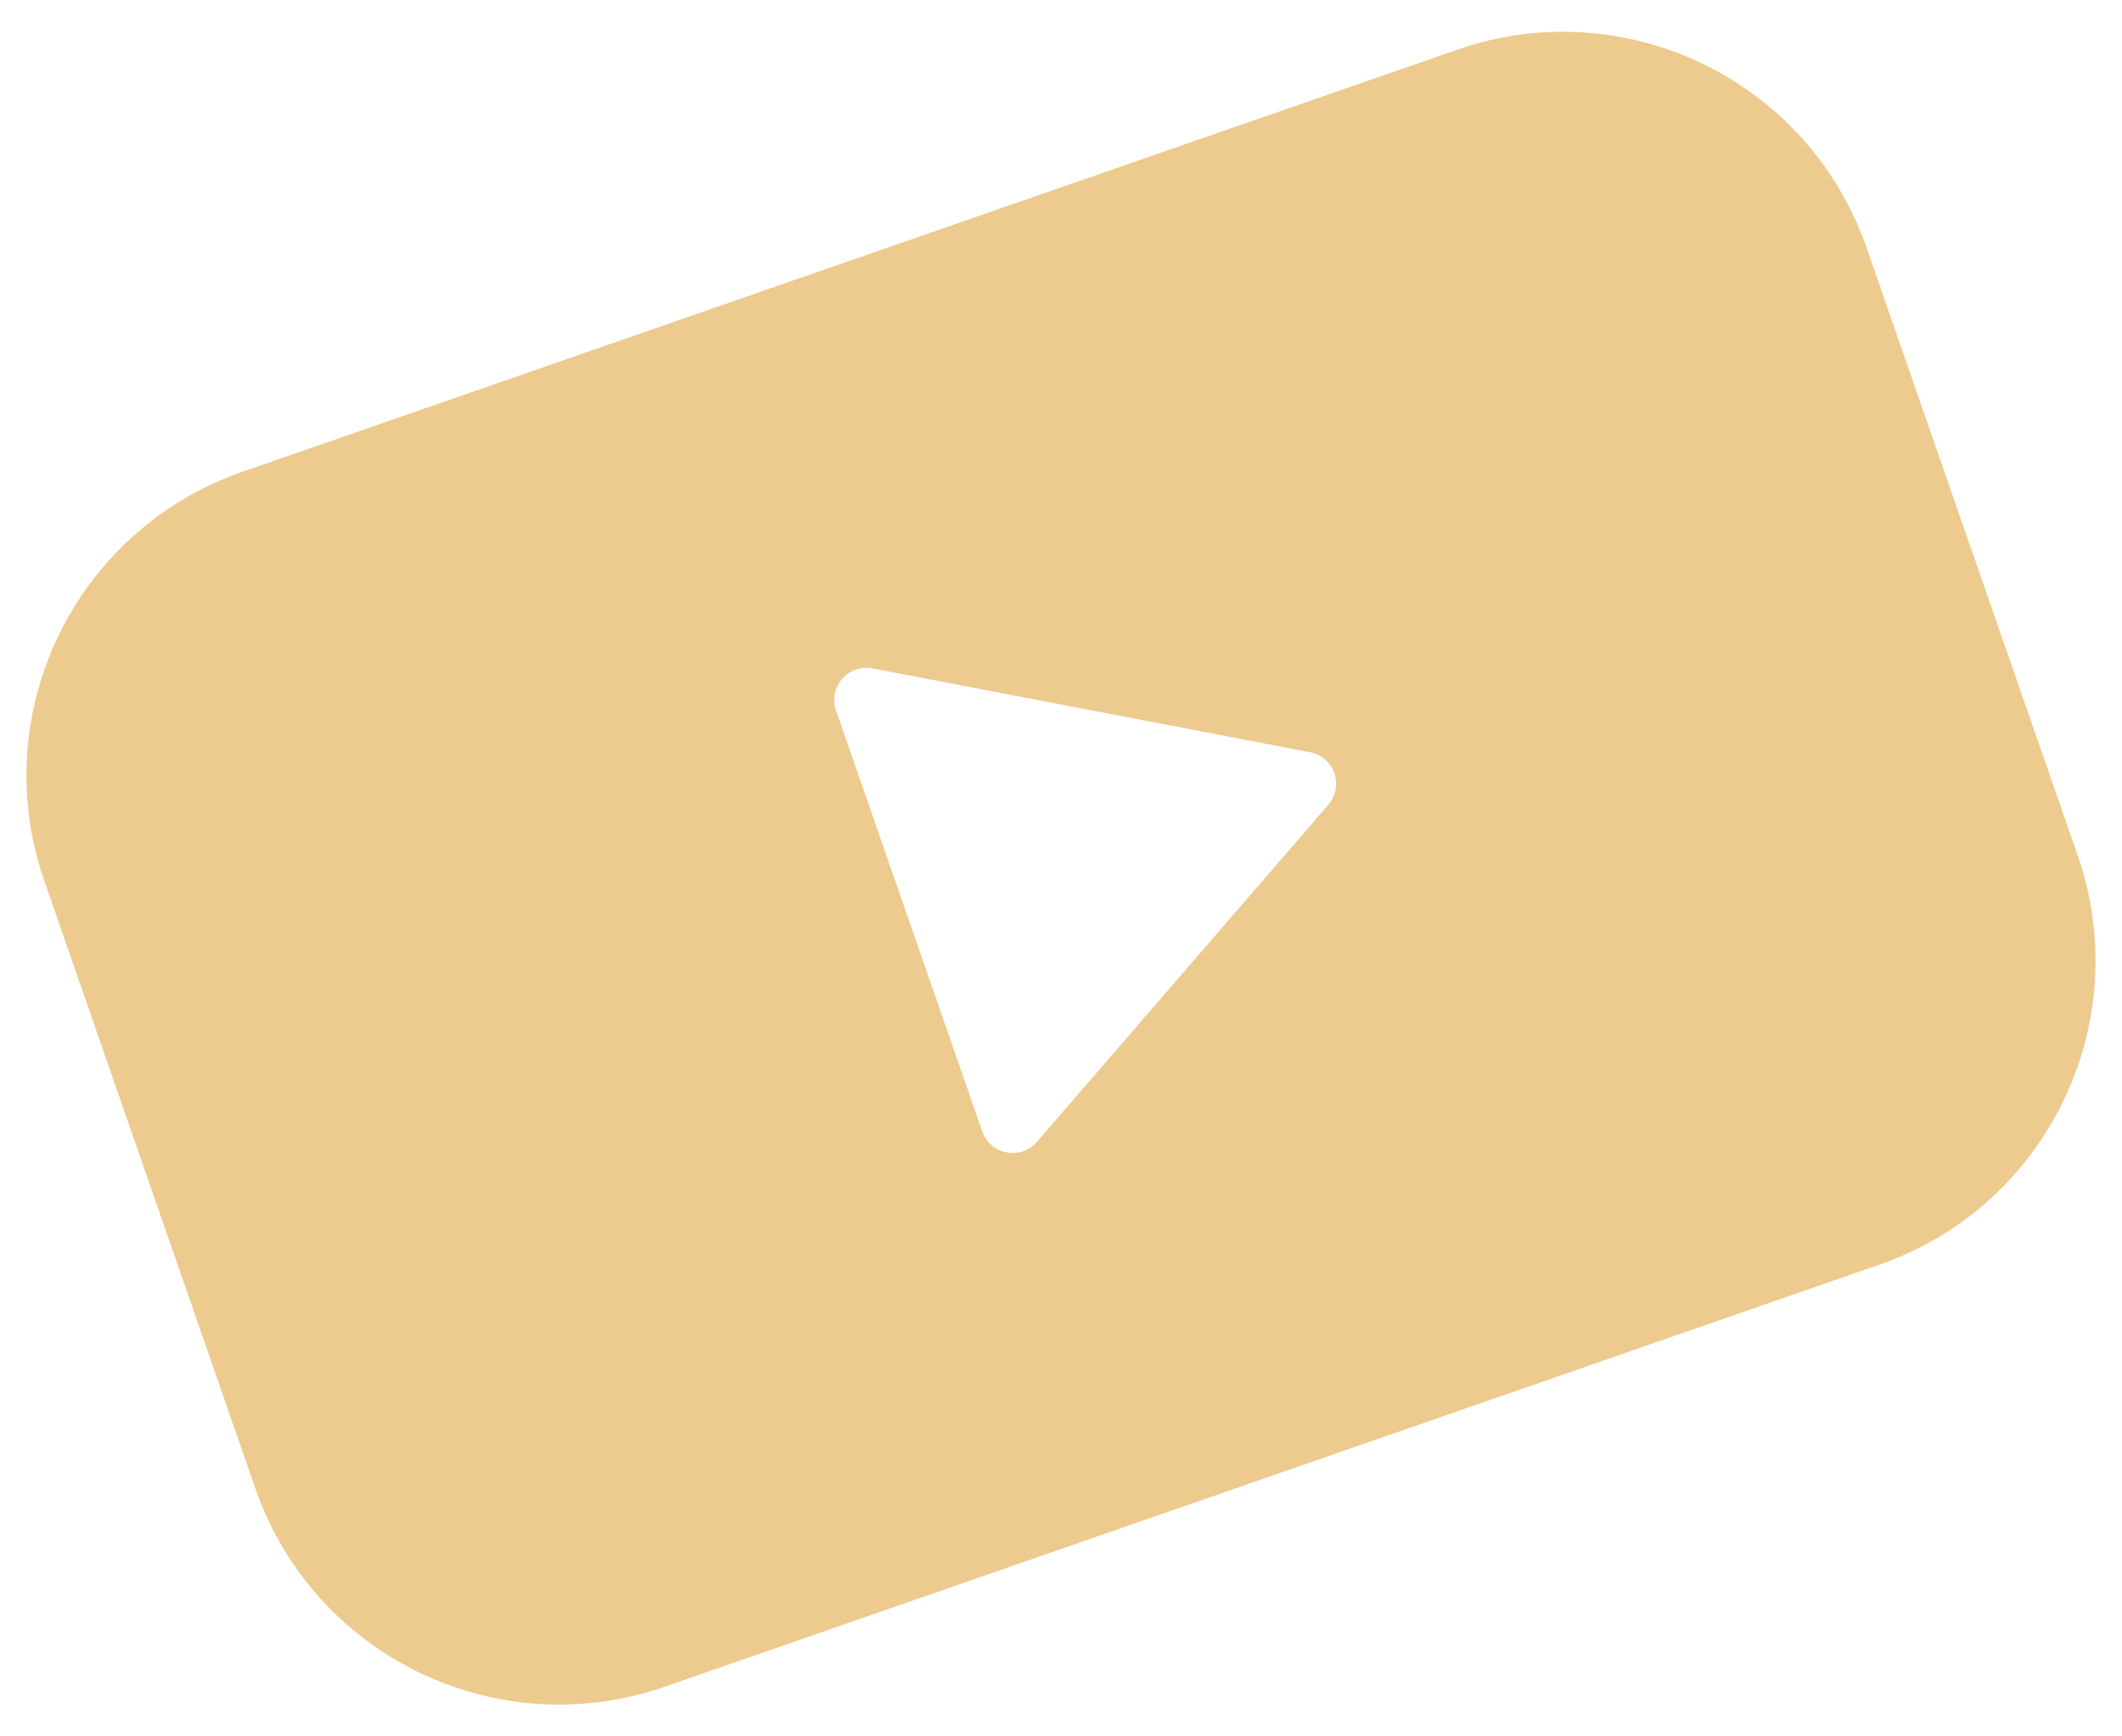
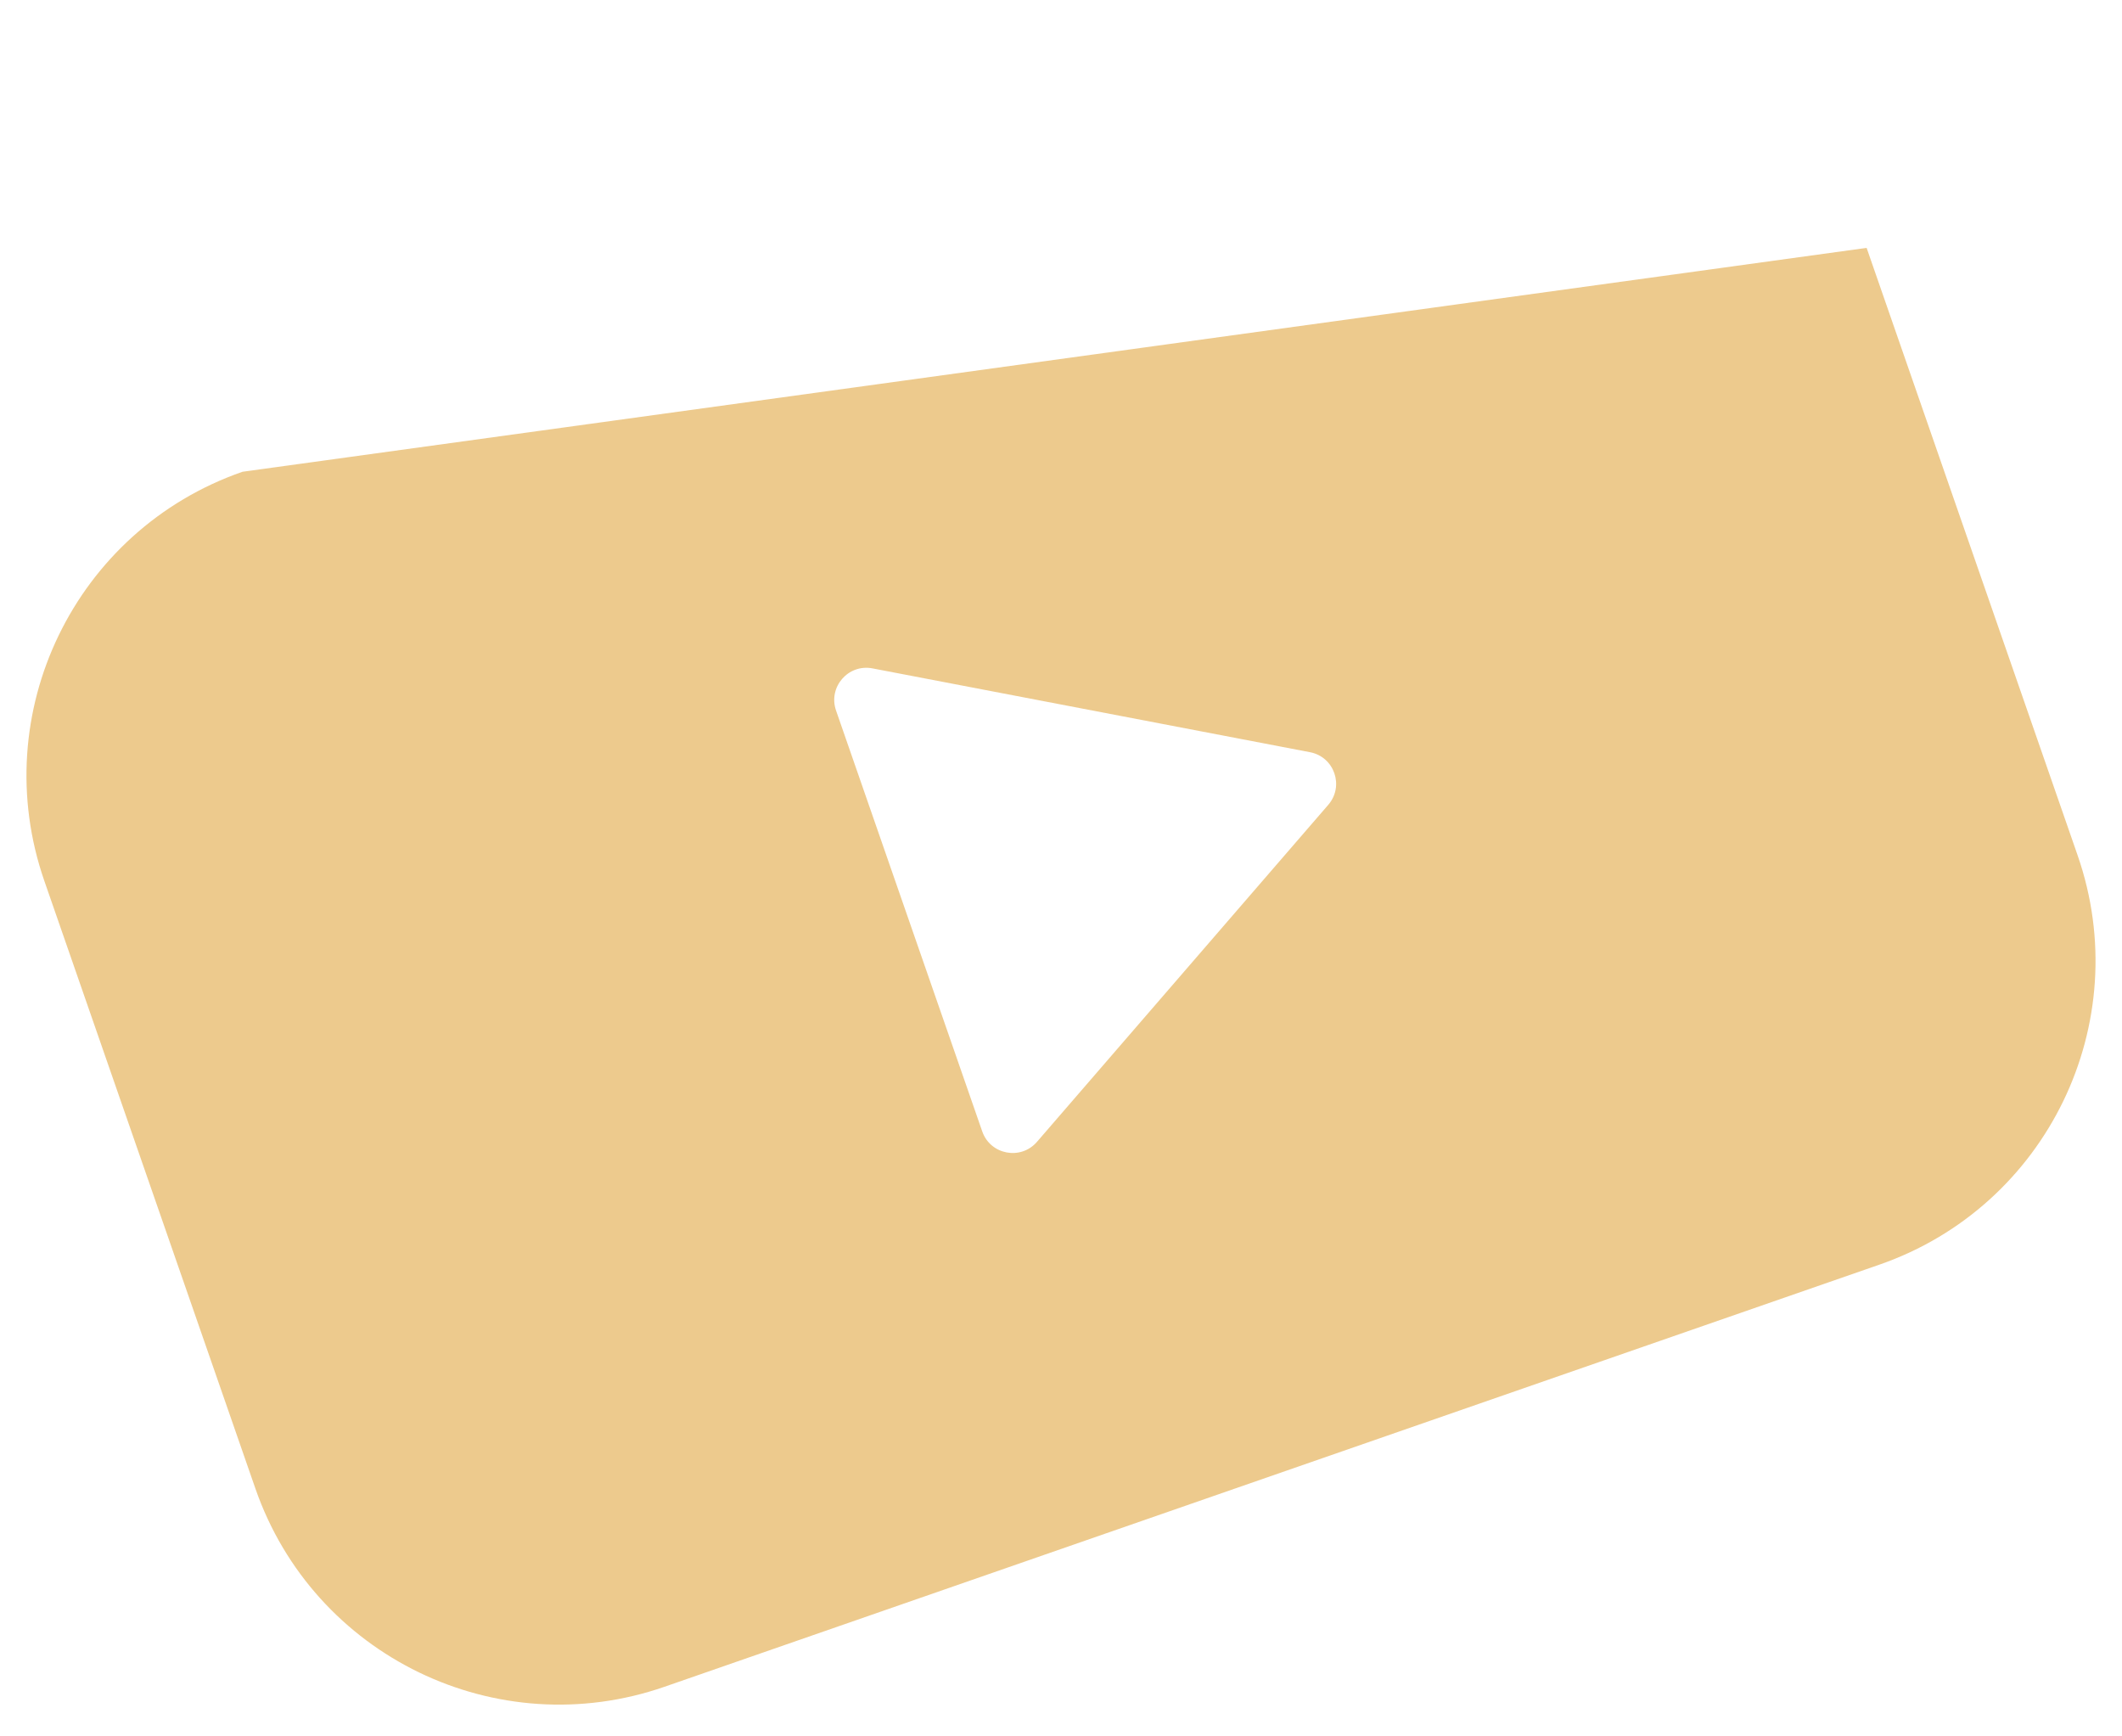
<svg xmlns="http://www.w3.org/2000/svg" width="66" height="54" viewBox="0 0 66 54" fill="none">
-   <path fill-rule="evenodd" clip-rule="evenodd" d="M7.544 14.671C2.327 16.483 -0.433 22.182 1.38 27.399L7.943 46.291C9.755 51.508 15.454 54.268 20.671 52.456L58.456 39.329C63.673 37.517 66.433 31.818 64.62 26.601L58.057 7.709C56.245 2.492 50.546 -0.268 45.329 1.544L7.544 14.671ZM41.313 25.029C41.817 24.446 41.501 23.537 40.745 23.393L27.136 20.786C26.38 20.641 25.751 21.369 26.003 22.096L30.55 35.185C30.803 35.913 31.748 36.093 32.252 35.511L41.313 25.029Z" fill="#EDCA8D" />
+   <path fill-rule="evenodd" clip-rule="evenodd" d="M7.544 14.671C2.327 16.483 -0.433 22.182 1.38 27.399L7.943 46.291C9.755 51.508 15.454 54.268 20.671 52.456L58.456 39.329C63.673 37.517 66.433 31.818 64.62 26.601L58.057 7.709L7.544 14.671ZM41.313 25.029C41.817 24.446 41.501 23.537 40.745 23.393L27.136 20.786C26.38 20.641 25.751 21.369 26.003 22.096L30.55 35.185C30.803 35.913 31.748 36.093 32.252 35.511L41.313 25.029Z" fill="#EDCA8D" />
</svg>